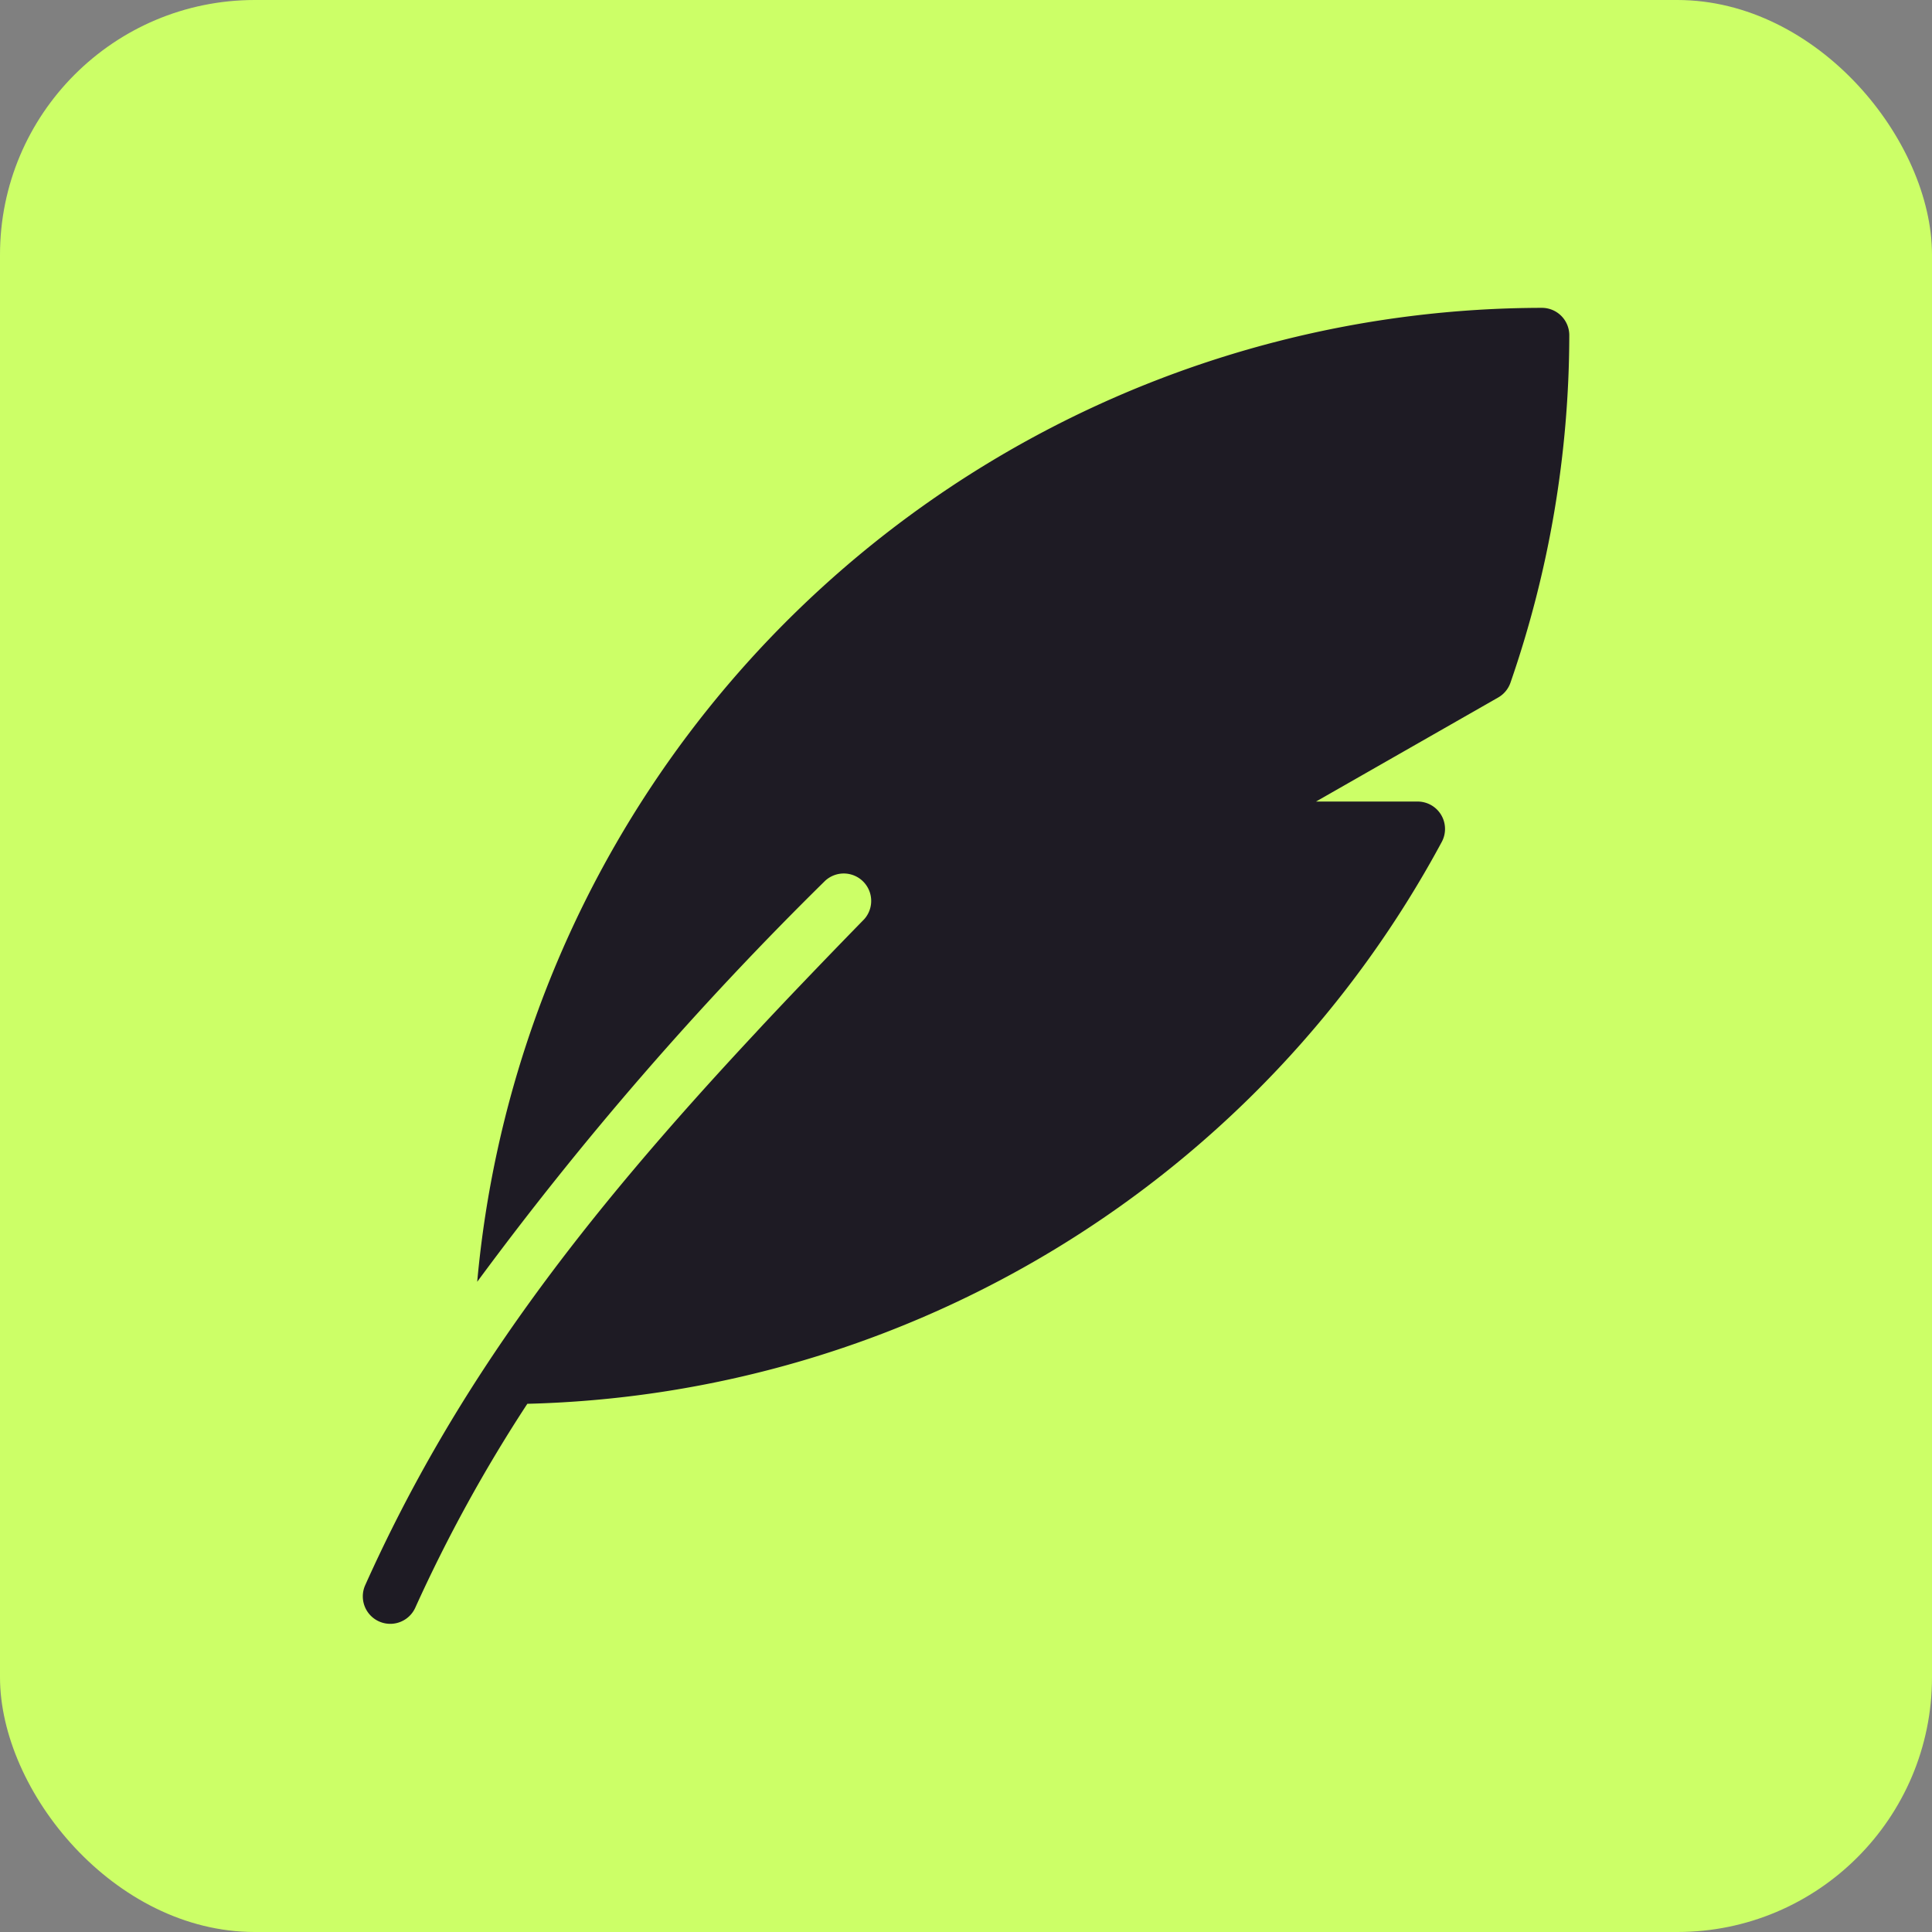
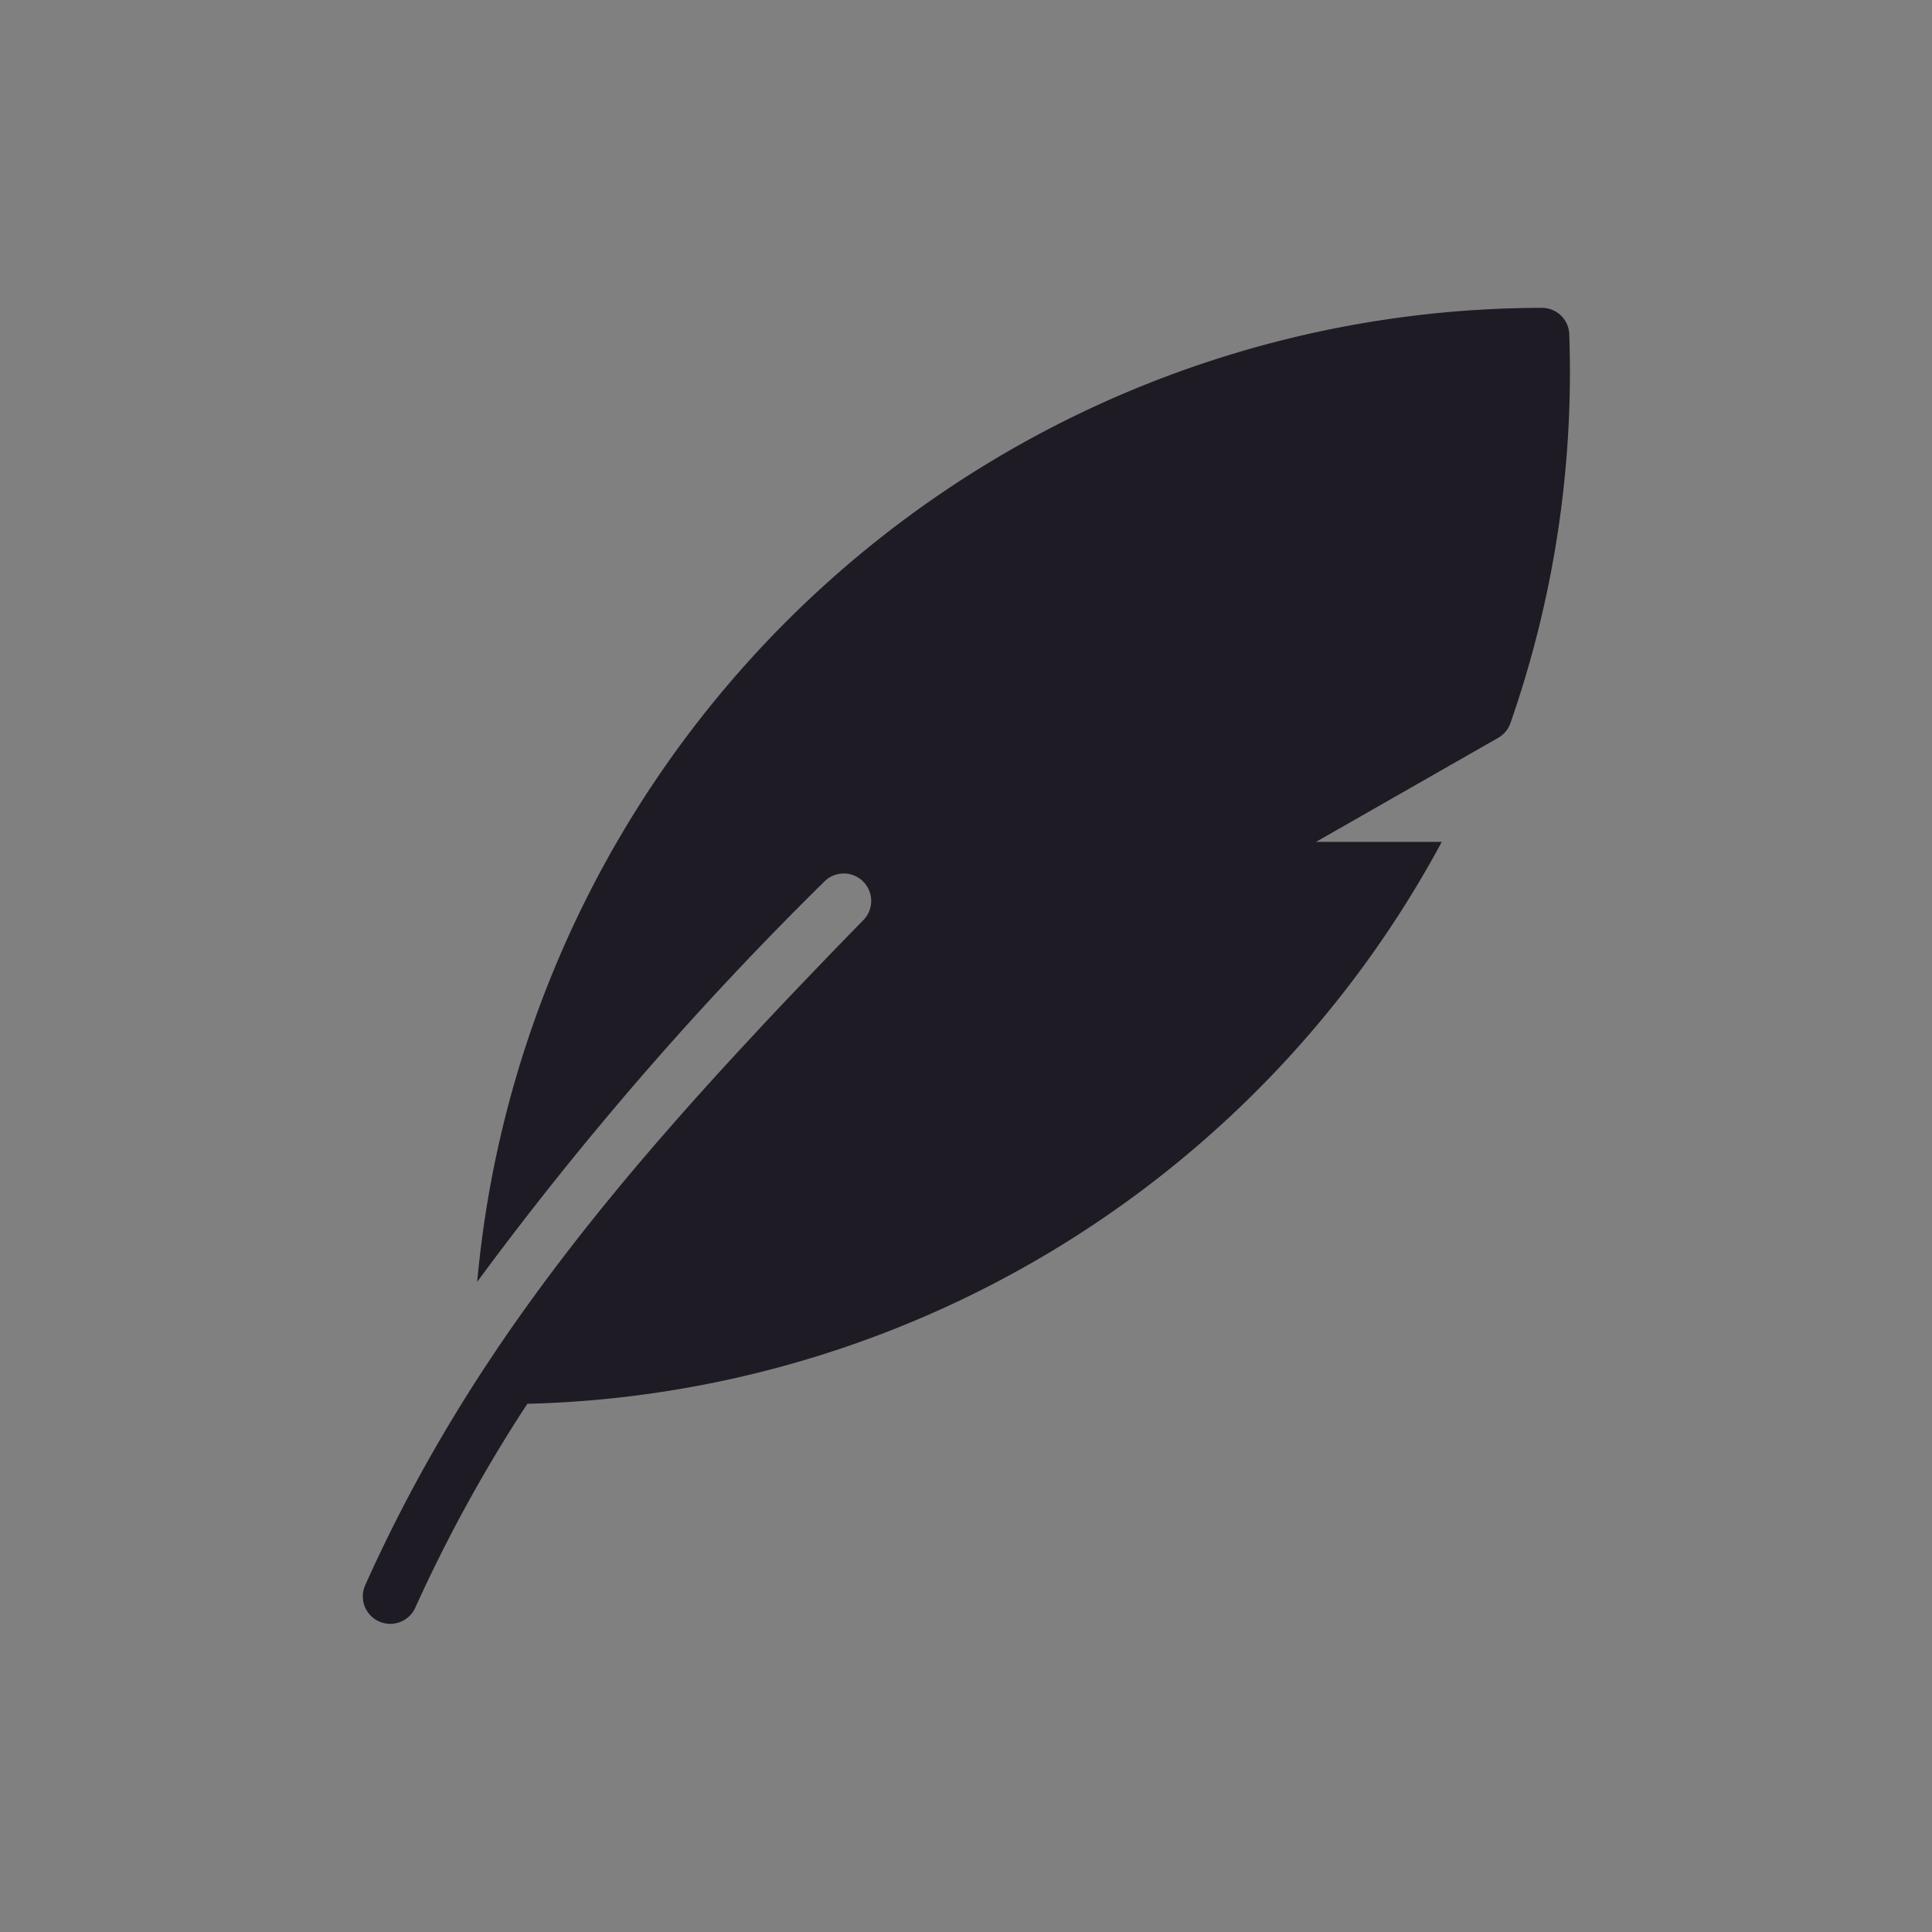
<svg xmlns="http://www.w3.org/2000/svg" width="91" height="91" viewBox="0 0 91 91">
  <rect x="0" y="0" width="91" height="91" fill="#808080" stroke="none" />
  <g id="Group_26412" data-name="Group 26412" transform="translate(-558.5 -11169)">
-     <rect id="Rectangle_23495" data-name="Rectangle 23495" width="91" height="91" rx="12" transform="translate(558.5 11169)" fill="#ccff67" />
    <g id="quill" transform="translate(554.249 11183.5)">
      <g id="Group_26384" data-name="Group 26384" transform="translate(21.334)">
-         <path id="Path_12924" data-name="Path 12924" d="M76.876,0A50.425,50.425,0,0,0,26.728,45.875,157.919,157.919,0,0,1,43.109,26.993,1.292,1.292,0,0,1,44.953,28.8c-1,1.023-2.025,2.085-3.051,3.159-.586.612-1.16,1.222-1.723,1.821-.1.111-.207.222-.31.336-8.246,8.83-14.141,16.515-18.422,26.061a1.293,1.293,0,0,0,2.359,1.059,70.9,70.9,0,0,1,5.283-9.615A50.337,50.337,0,0,0,72.161,25.154a1.291,1.291,0,0,0-1.139-1.9H66.237l8.579-4.9a1.294,1.294,0,0,0,.581-.7A50.2,50.2,0,0,0,78.167,1.292,1.292,1.292,0,0,0,76.876,0Z" transform="translate(-21.334)" fill="#1e1b24" />
+         <path id="Path_12924" data-name="Path 12924" d="M76.876,0A50.425,50.425,0,0,0,26.728,45.875,157.919,157.919,0,0,1,43.109,26.993,1.292,1.292,0,0,1,44.953,28.8c-1,1.023-2.025,2.085-3.051,3.159-.586.612-1.16,1.222-1.723,1.821-.1.111-.207.222-.31.336-8.246,8.83-14.141,16.515-18.422,26.061a1.293,1.293,0,0,0,2.359,1.059,70.9,70.9,0,0,1,5.283-9.615A50.337,50.337,0,0,0,72.161,25.154H66.237l8.579-4.9a1.294,1.294,0,0,0,.581-.7A50.2,50.2,0,0,0,78.167,1.292,1.292,1.292,0,0,0,76.876,0Z" transform="translate(-21.334)" fill="#1e1b24" />
      </g>
    </g>
  </g>
</svg>